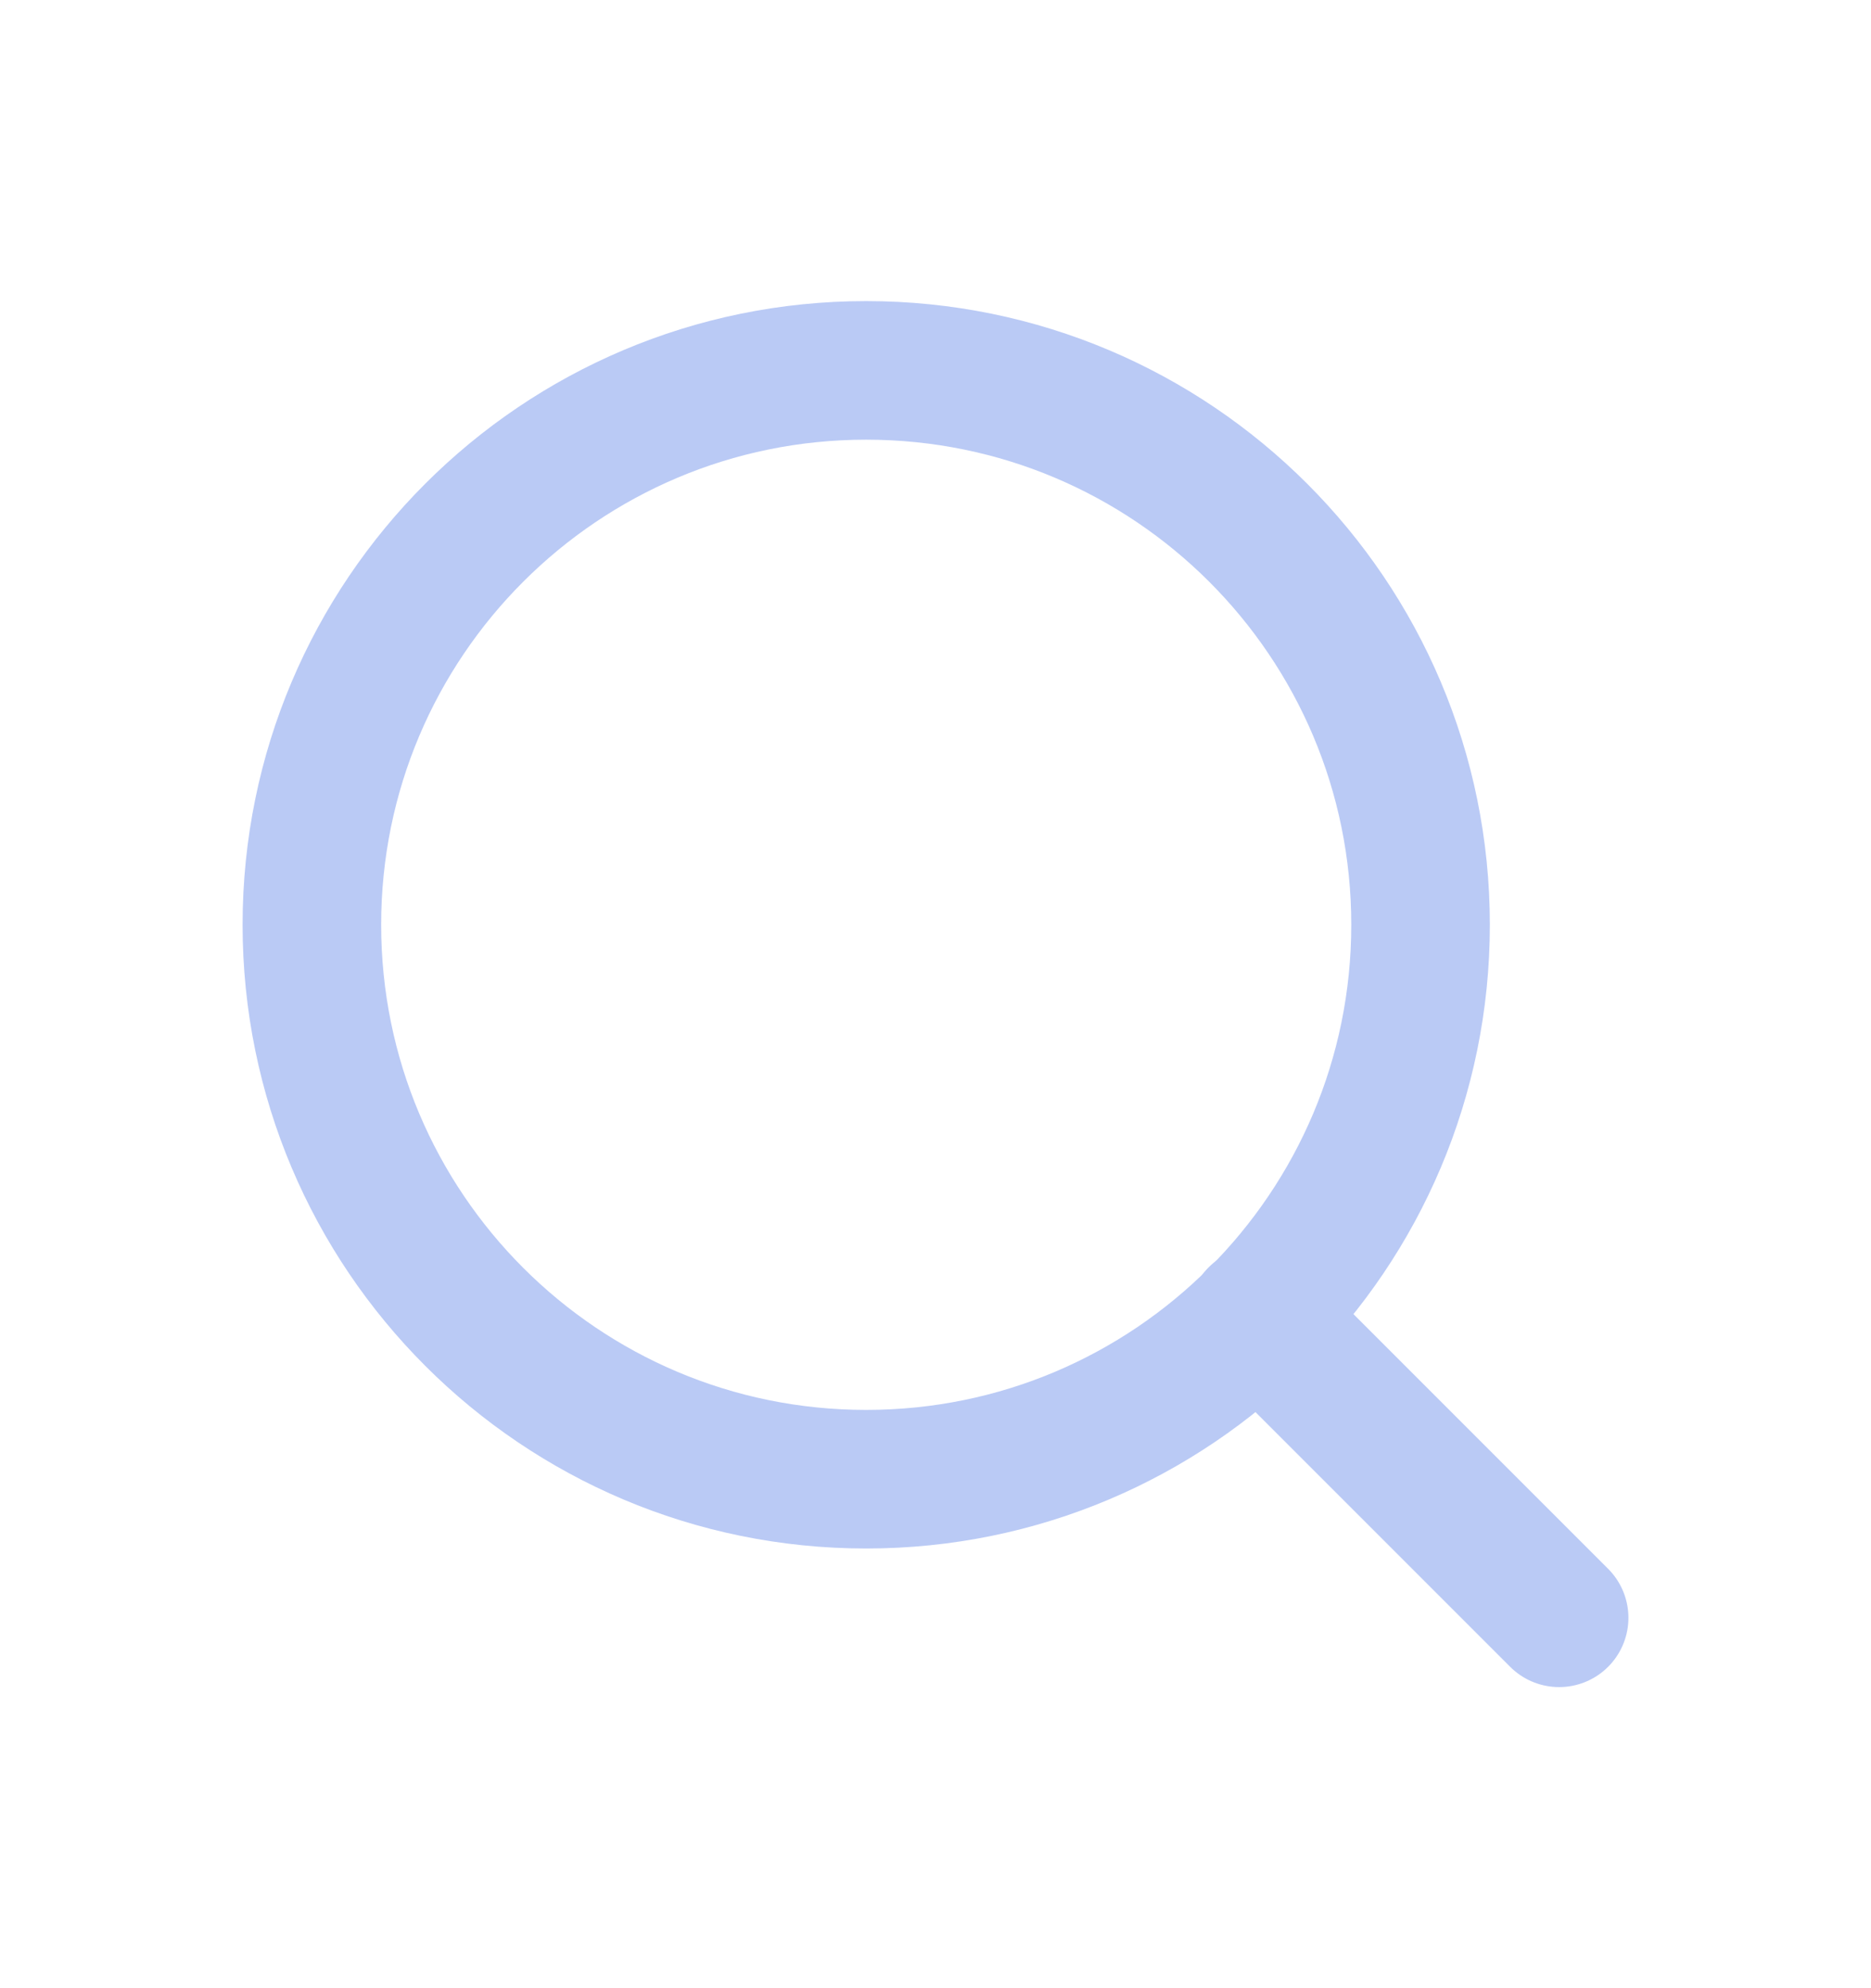
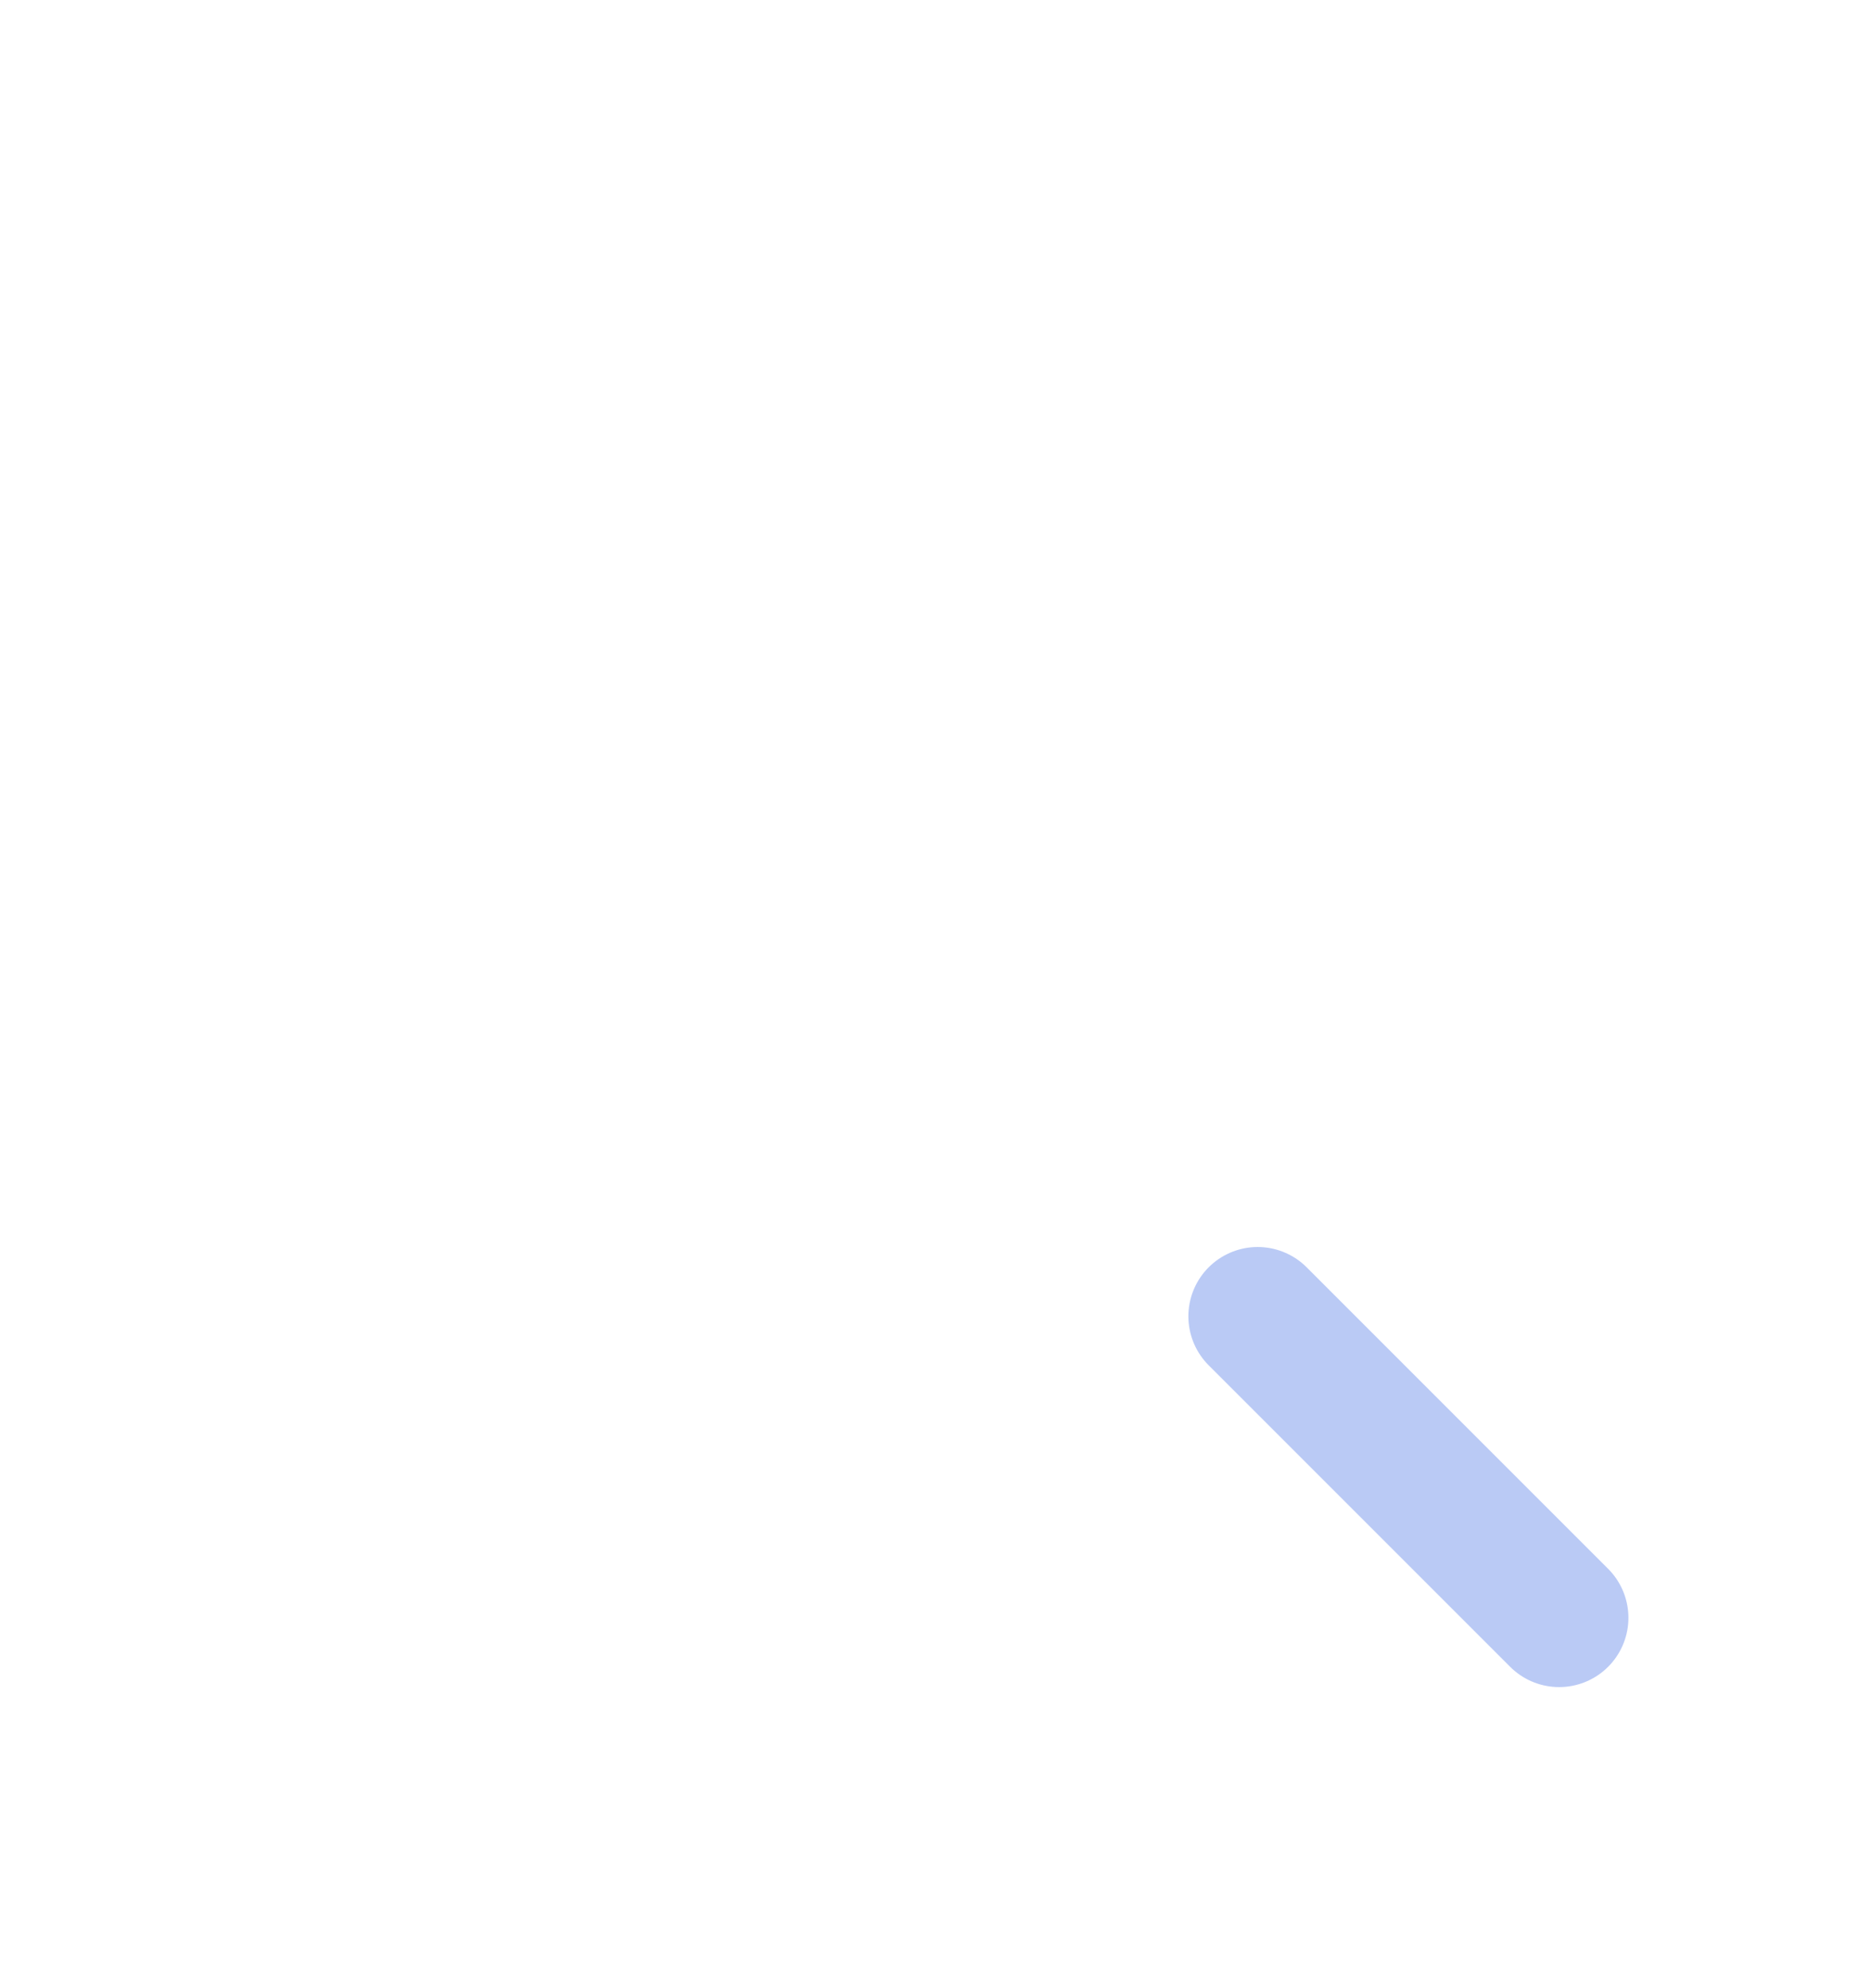
<svg xmlns="http://www.w3.org/2000/svg" width="16" height="17" viewBox="0 0 16 17" fill="none">
-   <path d="M7.407 12.648C10.026 12.648 12.148 10.526 12.148 7.907C12.148 5.289 10.026 3.167 7.407 3.167C4.789 3.167 2.667 5.289 2.667 7.907C2.667 10.526 4.789 12.648 7.407 12.648Z" stroke="#BACAF5" stroke-width="1.185" stroke-linecap="round" stroke-linejoin="round" />
  <path d="M13.333 13.833L10.755 11.255" stroke="#BACAF5" stroke-width="1.185" stroke-linecap="round" stroke-linejoin="round" />
</svg>